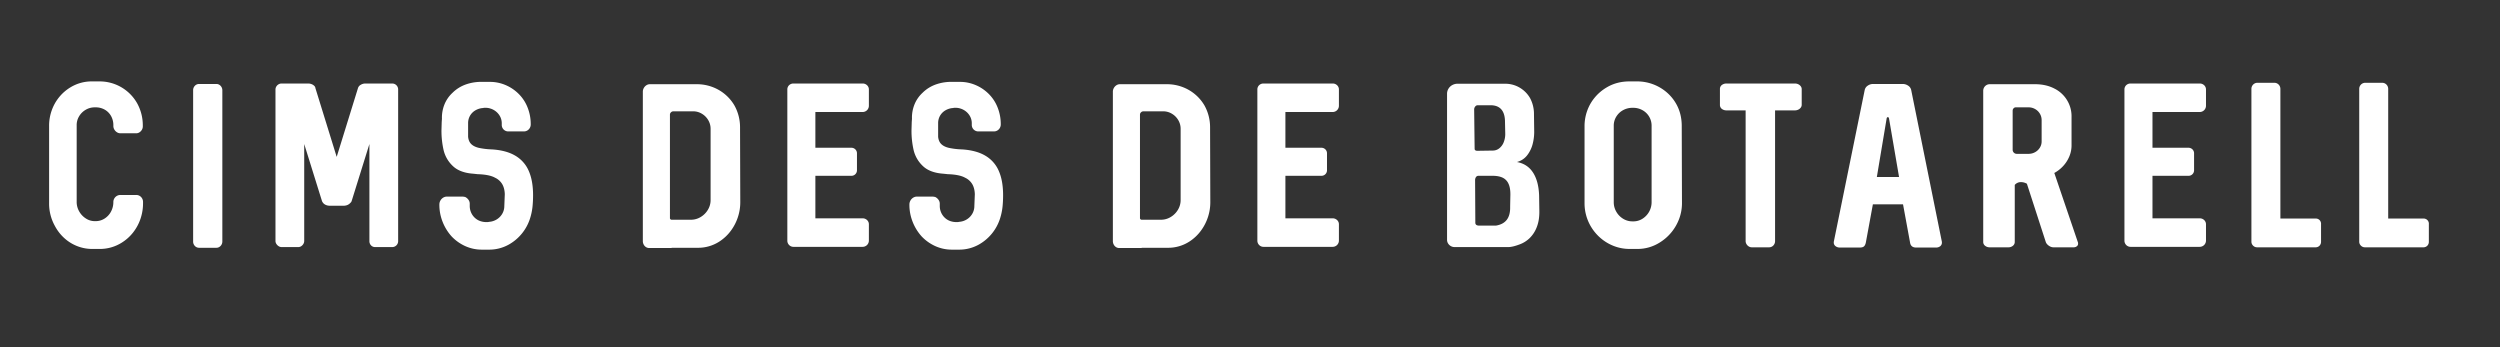
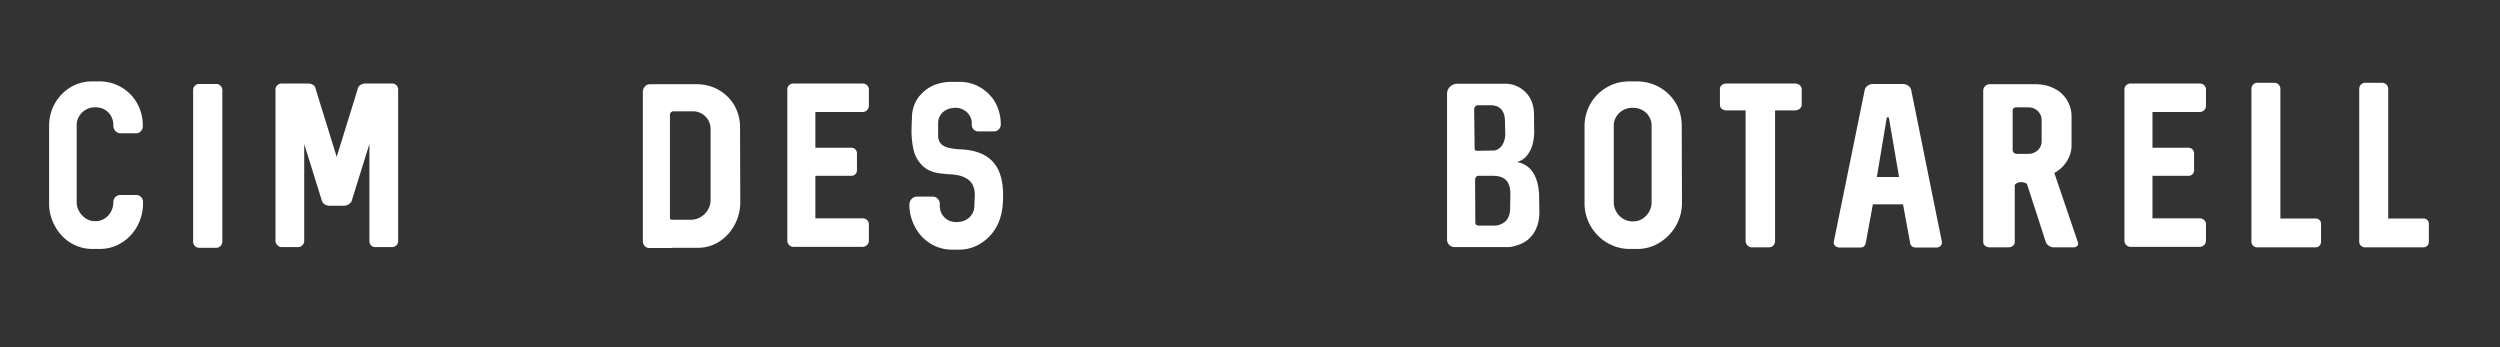
<svg xmlns="http://www.w3.org/2000/svg" viewBox="0 0 4153.998 576.797">
  <rect x="0" y="0" width="4153.998" height="576.797" fill="#333333" stroke="none" />
  <defs>
    <style>.cls-1{fill:#fff;}</style>
  </defs>
  <title>Logo</title>
  <g id="Layer_3" data-name="Layer 3">
    <path class="cls-1" d="M91.3,375.6a75.933,75.933,0,0,1-9.706-38.05V209.034a75.86,75.86,0,0,1,4.31-25.469,73.8,73.8,0,0,1,12.346-22.091,71.937,71.937,0,0,1,19.063-16.5,67.5,67.5,0,0,1,35.72-9.706h12.424a71.43,71.43,0,0,1,62.509,36.5,75.726,75.726,0,0,1,9.319,37.272v.389a11.088,11.088,0,0,1-1.321,5.824,12,12,0,0,1-4.077,4.5,9.814,9.814,0,0,1-5.474,1.708h-26.4a10.434,10.434,0,0,1-5.708-1.708,13.059,13.059,0,0,1-4.309-4.5,11.4,11.4,0,0,1-1.631-5.824v-1.165a31.006,31.006,0,0,0-3.8-15.413,27.539,27.539,0,0,0-10.521-10.639,30.027,30.027,0,0,0-15.181-3.844H157.3A29.129,29.129,0,0,0,142.43,182.4a30.442,30.442,0,0,0-11.064,10.988,28.3,28.3,0,0,0-3.961,15.259V335.606a31.247,31.247,0,0,0,4.193,15.685,32.849,32.849,0,0,0,11.144,11.765,26.856,26.856,0,0,0,14.559,4.387h1.553a27.351,27.351,0,0,0,14.947-4.31,30.382,30.382,0,0,0,10.678-11.609,33.366,33.366,0,0,0,3.882-15.918,11.269,11.269,0,0,1,1.591-5.863,11.749,11.749,0,0,1,4.272-4.231,11.343,11.343,0,0,1,5.785-1.554h26.4a10.73,10.73,0,0,1,5.668,1.554,11.531,11.531,0,0,1,4.078,4.192,11.667,11.667,0,0,1,1.513,5.9v1.941a80.071,80.071,0,0,1-4.27,26.13,76.4,76.4,0,0,1-12.231,22.6,72.305,72.305,0,0,1-18.83,16.889,67.814,67.814,0,0,1-36.5,10.484H153.418a68.159,68.159,0,0,1-24.925-4.621,69.511,69.511,0,0,1-21.432-13.2A73.3,73.3,0,0,1,91.3,375.6Z" />
    <path class="cls-1" d="M320.911,401.221V150.02a10.418,10.418,0,0,1,2.874-7.455,9.537,9.537,0,0,1,7.221-3.028h28.732a8.843,8.843,0,0,1,4.736,1.4,10.419,10.419,0,0,1,3.61,3.8,10.567,10.567,0,0,1,1.36,5.281v251.2a10.55,10.55,0,0,1-1.36,5.28,10.425,10.425,0,0,1-3.61,3.806,8.851,8.851,0,0,1-4.736,1.4H331.006a9.537,9.537,0,0,1-7.221-3.028A10.42,10.42,0,0,1,320.911,401.221Z" />
    <path class="cls-1" d="M457.73,400.444V148.856a9.557,9.557,0,0,1,1.436-5.125,10.38,10.38,0,0,1,3.766-3.651,9.791,9.791,0,0,1,4.892-1.319h44.261a15.392,15.392,0,0,1,5.591,1.048,12.771,12.771,0,0,1,4.5,2.834,6.089,6.089,0,0,1,1.941,3.882l35.331,114.148,35.332-114.148a9.371,9.371,0,0,1,4.464-5.512,14.748,14.748,0,0,1,7.959-2.252h44.262a9.822,9.822,0,0,1,10.095,10.095V400.444a9.822,9.822,0,0,1-10.095,10.095H623.514a9.217,9.217,0,0,1-7.027-2.834,10.147,10.147,0,0,1-2.679-7.261V239.318L584.3,334.053a6.1,6.1,0,0,1-1.32,2.252,27.176,27.176,0,0,1-2.951,2.8l-1.942,1.164a16.435,16.435,0,0,1-6.212,1.553H547.028a16.43,16.43,0,0,1-6.212-1.553l-1.942-1.164a12.423,12.423,0,0,1-3.881-5.048l-29.508-94.735V400.444a9.44,9.44,0,0,1-1.359,4.815,11.3,11.3,0,0,1-3.611,3.805,8.505,8.505,0,0,1-4.736,1.475H467.824a8.873,8.873,0,0,1-4.814-1.475,12.128,12.128,0,0,1-3.806-3.805A8.883,8.883,0,0,1,457.73,400.444Z" />
-     <path class="cls-1" d="M750.629,393.067a78.836,78.836,0,0,1-15.142-24.381,76.611,76.611,0,0,1-5.436-28.421v-.388a13.415,13.415,0,0,1,6.29-11.415,11.426,11.426,0,0,1,6.135-1.786h27.565a1.174,1.174,0,0,0,.622.31,4.709,4.709,0,0,0,.932.079h.776a13.842,13.842,0,0,1,5.824,4.62,10.974,10.974,0,0,1,2.33,6.638v3.883a26.819,26.819,0,0,0,2.407,11.26,26.4,26.4,0,0,0,6.717,9.046,25.02,25.02,0,0,0,9.9,5.319A29.3,29.3,0,0,0,807.7,369h1.166q1.318,0,2.29-.078a2.176,2.176,0,0,0,1.2-.311h.388a27.654,27.654,0,0,0,12.851-4.193,26.536,26.536,0,0,0,9.085-9.473,25.385,25.385,0,0,0,3.3-12.735l.776-19.412q-.312-10.172-4.349-16.967a27.111,27.111,0,0,0-11.958-10.6q-9.318-5.2-28.731-5.825l-7.376-.776Q763.906,287,752.26,275.7a53.027,53.027,0,0,1-15.182-26.285,143.878,143.878,0,0,1-3.532-33l.388-13.589.389-5.435a59.007,59.007,0,0,1,4.115-23.684,53.972,53.972,0,0,1,13.355-19.412,59.5,59.5,0,0,1,22.054-13.9,76.8,76.8,0,0,1,28.031-4.348h12.036a66.267,66.267,0,0,1,26.014,5.241,69,69,0,0,1,22.13,14.947,65.285,65.285,0,0,1,14.677,22.636,74.612,74.612,0,0,1,5.125,27.449v.389a11.637,11.637,0,0,1-1.515,5.9,11.516,11.516,0,0,1-4.076,4.194,10.726,10.726,0,0,1-5.669,1.553H843.81a10.756,10.756,0,0,1-10.095-10.872v-2.717a23.694,23.694,0,0,0-2.406-10.522,26.263,26.263,0,0,0-6.717-8.58,27.664,27.664,0,0,0-9.9-5.358,24.437,24.437,0,0,0-7.765-1.165H803.82a3.077,3.077,0,0,1-1.942.388,29.228,29.228,0,0,0-12.579,4.194,24.323,24.323,0,0,0-8.464,8.851,24.631,24.631,0,0,0-3.028,12.192v22.518q.775,7.688,5.125,12.036t12.579,6.33a120.664,120.664,0,0,0,21.9,2.6q23.606,1.476,38.748,10.405a53.9,53.9,0,0,1,22.363,25.238q7.221,16.306,7.222,40.456a189.342,189.342,0,0,1-.971,19.529,99.053,99.053,0,0,1-4.232,19.646A75.978,75.978,0,0,1,845.4,406.385a66.8,66.8,0,0,1-32.652,8.425H800.714a66.842,66.842,0,0,1-27.022-5.591A72.2,72.2,0,0,1,750.629,393.067Z" />
    <path class="cls-1" d="M1068.141,400.444V152.35a12.233,12.233,0,0,1,1.63-6.135,12.881,12.881,0,0,1,4.31-4.581,10.434,10.434,0,0,1,5.707-1.709h78.039a73.478,73.478,0,0,1,24.965,4.271,71.318,71.318,0,0,1,21.549,12.23,70.442,70.442,0,0,1,16,18.831,74.2,74.2,0,0,1,9.318,36.5l.388,124.241a78.659,78.659,0,0,1-4.193,25.47,79.528,79.528,0,0,1-11.958,22.6,72.513,72.513,0,0,1-18.4,17.16,64.741,64.741,0,0,1-35.72,10.483h-43.484a1.193,1.193,0,0,1-.622.311,4.975,4.975,0,0,1-.931.077h-36.109a9.545,9.545,0,0,1-5.28-1.553,11.026,11.026,0,0,1-3.805-4.193A12.421,12.421,0,0,1,1068.141,400.444Zm79.98-35.331a30.8,30.8,0,0,0,16.074-4.5,34.351,34.351,0,0,0,12.036-12.036,30.8,30.8,0,0,0,4.5-16.073V214.082a27.97,27.97,0,0,0-3.96-14.52,29.935,29.935,0,0,0-10.639-10.639,27.96,27.96,0,0,0-14.52-3.96H1119a5.722,5.722,0,0,0-4.077,1.669,5.1,5.1,0,0,0-1.747,3.766V362.007a2.833,2.833,0,0,0,3.107,3.106Z" />
    <path class="cls-1" d="M1308.235,399.668V148.856a9.689,9.689,0,0,1,2.912-7.261,10.4,10.4,0,0,1,7.571-2.834h114.535a10.42,10.42,0,0,1,7.454,2.873,9.532,9.532,0,0,1,3.029,7.222v26.789a10.415,10.415,0,0,1-10.483,10.483h-78.427v59.4h59.4a9.2,9.2,0,0,1,9.706,9.707v27.178a9.2,9.2,0,0,1-9.706,9.706h-59.4v70.663h78.427a10.42,10.42,0,0,1,7.454,2.873,9.532,9.532,0,0,1,3.029,7.222v26.789a10.415,10.415,0,0,1-10.483,10.483H1318.718a10.059,10.059,0,0,1-7.532-3.028A10.268,10.268,0,0,1,1308.235,399.668Z" />
    <path class="cls-1" d="M1531.636,393.067a78.838,78.838,0,0,1-15.143-24.381,76.61,76.61,0,0,1-5.435-28.421v-.388a13.415,13.415,0,0,1,6.29-11.415,11.426,11.426,0,0,1,6.135-1.786h27.565a1.167,1.167,0,0,0,.622.31,4.709,4.709,0,0,0,.932.079h.776a13.848,13.848,0,0,1,5.824,4.62,10.974,10.974,0,0,1,2.33,6.638v3.883a26.8,26.8,0,0,0,2.407,11.26,26.4,26.4,0,0,0,6.717,9.046,25.013,25.013,0,0,0,9.9,5.319,29.292,29.292,0,0,0,8.153,1.165h1.165q1.32,0,2.29-.078a2.17,2.17,0,0,0,1.2-.311h.389a27.654,27.654,0,0,0,12.851-4.193,26.536,26.536,0,0,0,9.085-9.473,25.384,25.384,0,0,0,3.3-12.735l.777-19.412q-.312-10.172-4.349-16.967a27.116,27.116,0,0,0-11.958-10.6q-9.318-5.2-28.731-5.825l-7.376-.776q-22.443-1.63-34.089-12.929a53.027,53.027,0,0,1-15.182-26.285,143.878,143.878,0,0,1-3.532-33l.388-13.589.388-5.435a58.99,58.99,0,0,1,4.116-23.684,53.972,53.972,0,0,1,13.355-19.412,59.5,59.5,0,0,1,22.054-13.9,76.8,76.8,0,0,1,28.031-4.348h12.036a66.267,66.267,0,0,1,26.014,5.241,69,69,0,0,1,22.13,14.947,65.285,65.285,0,0,1,14.677,22.636,74.612,74.612,0,0,1,5.125,27.449v.389a11.637,11.637,0,0,1-1.515,5.9,11.516,11.516,0,0,1-4.076,4.194,10.726,10.726,0,0,1-5.669,1.553h-26.79a10.756,10.756,0,0,1-10.1-10.872v-2.717a23.694,23.694,0,0,0-2.406-10.522,26.263,26.263,0,0,0-6.717-8.58,27.664,27.664,0,0,0-9.9-5.358,24.442,24.442,0,0,0-7.765-1.165h-3.106a3.077,3.077,0,0,1-1.942.388,29.223,29.223,0,0,0-12.579,4.194,24.323,24.323,0,0,0-8.464,8.851,24.631,24.631,0,0,0-3.028,12.192v22.518q.774,7.688,5.125,12.036t12.579,6.33a120.663,120.663,0,0,0,21.9,2.6q23.607,1.476,38.748,10.405a53.9,53.9,0,0,1,22.364,25.238q7.221,16.306,7.221,40.456a189.348,189.348,0,0,1-.97,19.529,99.053,99.053,0,0,1-4.232,19.646,75.989,75.989,0,0,1-35.137,42.863,66.8,66.8,0,0,1-32.652,8.425h-12.036a66.838,66.838,0,0,1-27.022-5.591A72.2,72.2,0,0,1,1531.636,393.067Z" />
-     <path class="cls-1" d="M1849.148,400.444V152.35a12.233,12.233,0,0,1,1.63-6.135,12.881,12.881,0,0,1,4.31-4.581,10.432,10.432,0,0,1,5.707-1.709h78.039A73.478,73.478,0,0,1,1963.8,144.2a71.33,71.33,0,0,1,21.549,12.23,70.442,70.442,0,0,1,16,18.831,74.194,74.194,0,0,1,9.317,36.5l.389,124.241a78.659,78.659,0,0,1-4.193,25.47,79.528,79.528,0,0,1-11.958,22.6,72.5,72.5,0,0,1-18.4,17.16,64.737,64.737,0,0,1-35.719,10.483h-43.485a1.186,1.186,0,0,1-.621.311,4.983,4.983,0,0,1-.931.077H1859.63a9.543,9.543,0,0,1-5.28-1.553,11.018,11.018,0,0,1-3.8-4.193A12.421,12.421,0,0,1,1849.148,400.444Zm79.98-35.331a30.8,30.8,0,0,0,16.074-4.5,34.351,34.351,0,0,0,12.036-12.036,30.8,30.8,0,0,0,4.5-16.073V214.082a27.97,27.97,0,0,0-3.96-14.52,29.935,29.935,0,0,0-10.639-10.639,27.961,27.961,0,0,0-14.521-3.96h-32.613a5.72,5.72,0,0,0-4.077,1.669,5.1,5.1,0,0,0-1.747,3.766V362.007a2.833,2.833,0,0,0,3.106,3.106Z" />
-     <path class="cls-1" d="M2089.241,399.668V148.856a9.689,9.689,0,0,1,2.912-7.261,10.4,10.4,0,0,1,7.571-2.834h114.535a10.42,10.42,0,0,1,7.454,2.873,9.532,9.532,0,0,1,3.029,7.222v26.789a10.416,10.416,0,0,1-10.483,10.483h-78.428v59.4h59.4a9.2,9.2,0,0,1,9.706,9.707v27.178a9.2,9.2,0,0,1-9.706,9.706h-59.4v70.663h78.428a10.42,10.42,0,0,1,7.454,2.873,9.532,9.532,0,0,1,3.029,7.222v26.789a10.416,10.416,0,0,1-10.483,10.483H2099.724a10.059,10.059,0,0,1-7.532-3.028A10.268,10.268,0,0,1,2089.241,399.668Z" />
    <path class="cls-1" d="M2404.426,398.5V155.844a15.949,15.949,0,0,1,2.329-8.425,16.739,16.739,0,0,1,6.329-6.058,17.905,17.905,0,0,1,8.813-2.213h79.2a47.01,47.01,0,0,1,23.412,6.135,47.861,47.861,0,0,1,17.743,17.549,55.585,55.585,0,0,1,6.6,27.178l.388,29.508a81.384,81.384,0,0,1-2.485,19.374,51.524,51.524,0,0,1-8.891,18.714,31.411,31.411,0,0,1-17.355,11.608q17.47,3.186,26.751,17.511t10.134,38.009l.387,26.4q.156,15.22-4.386,26.479a50.411,50.411,0,0,1-11.881,18.17,46.917,46.917,0,0,1-15.957,10.095q-12.192,4.659-19.413,4.659h-89.3a12.224,12.224,0,0,1-6.135-1.631,12.627,12.627,0,0,1-4.581-4.386A11.2,11.2,0,0,1,2404.426,398.5Zm76.1-148.313a17.063,17.063,0,0,0,10.444-3.572,23.8,23.8,0,0,0,7.532-10.134,36.747,36.747,0,0,0,2.6-15.025l-.388-18.637q0-13.976-6.056-20.966t-18.016-6.988h-21.354a5.135,5.135,0,0,0-4.077,2.174,7.513,7.513,0,0,0-1.747,4.814l.777,65.228q0,3.494,4.659,3.494Zm5.435,124.629q11.958-2.016,17.783-9.706t5.513-21.353l.388-19.8q.155-11.88-3.261-18.908a20.169,20.169,0,0,0-9.939-9.978q-6.524-2.949-16.307-2.951h-23.3a4.9,4.9,0,0,0-4.387,2.175,9.211,9.211,0,0,0-1.436,5.2l.388,70.275a4.614,4.614,0,0,0,1.514,3.843,7.5,7.5,0,0,0,4.7,1.2Z" />
    <path class="cls-1" d="M2642.967,375.6a75.842,75.842,0,0,1-10.1-38.05V209.812a75.41,75.41,0,0,1,4.5-25.975,72.624,72.624,0,0,1,12.929-22.325,75.04,75.04,0,0,1,19.84-16.539q16.539-9.707,37.272-9.706h12.813a75.3,75.3,0,0,1,47.911,17.083,71.689,71.689,0,0,1,16.54,19.412q9.7,16.54,9.706,37.661l.388,128.124a74.285,74.285,0,0,1-4.542,25.7,78.212,78.212,0,0,1-32.731,39.912,68.739,68.739,0,0,1-36.884,10.484h-12.812a72.207,72.207,0,0,1-25.586-4.621,75.053,75.053,0,0,1-22.4-13.2A77.065,77.065,0,0,1,2642.967,375.6Zm71.051-7.766a27.949,27.949,0,0,0,15.142-4.387,32.53,32.53,0,0,0,15.142-27.45V209.034a29.273,29.273,0,0,0-15.181-25.973,31.254,31.254,0,0,0-15.491-3.922h-1.165a31.689,31.689,0,0,0-15.569,3.922,30.075,30.075,0,0,0-11.3,10.754,28.517,28.517,0,0,0-4.193,15.219v126.96a31.18,31.18,0,0,0,4.193,15.725,32.384,32.384,0,0,0,11.337,11.725,29.124,29.124,0,0,0,15.53,4.387Z" />
    <path class="cls-1" d="M2900.535,400.444V183.41h-31.449a12.523,12.523,0,0,1-8.154-2.524,8.3,8.3,0,0,1-3.1-6.794V148.078a8.3,8.3,0,0,1,3.1-6.794,12.534,12.534,0,0,1,8.154-2.523h113.37a12.573,12.573,0,0,1,5.63,1.281,10.755,10.755,0,0,1,4.116,3.416,7.838,7.838,0,0,1,1.514,4.62v26.014a7.829,7.829,0,0,1-1.514,4.62,10.748,10.748,0,0,1-4.116,3.417,12.586,12.586,0,0,1-5.63,1.281h-33V400.444a10.42,10.42,0,0,1-2.873,7.455,9.537,9.537,0,0,1-7.221,3.029h-28.731a9.246,9.246,0,0,1-4.853-1.437,11.042,11.042,0,0,1-3.8-3.843A9.963,9.963,0,0,1,2900.535,400.444Z" />
    <path class="cls-1" d="M3046.985,403.007a7.744,7.744,0,0,1,.155-1.786l51.25-251.589a11.366,11.366,0,0,1,4.931-7.222,15.346,15.346,0,0,1,9.046-2.873h48.919a16.021,16.021,0,0,1,9.4,2.873,11.345,11.345,0,0,1,4.97,7.222l50.861,251.589a8.325,8.325,0,0,1,.155,1.864,7.4,7.4,0,0,1-2.717,5.94,10.712,10.712,0,0,1-7.145,2.29h-33q-8.931,0-10.1-8.541l-11.647-63.286h-50.085l-11.649,63.286q-.932,4.582-3.105,6.562t-6.989,1.979h-33a11.372,11.372,0,0,1-7.338-2.329A7.314,7.314,0,0,1,3046.985,403.007Zm108.478-108.944-16.7-97.453a3.913,3.913,0,0,0-.737-1.475,1.788,1.788,0,0,0-2.408,0,3.9,3.9,0,0,0-.738,1.475l-16.307,97.453Z" />
    <path class="cls-1" d="M3295.312,402V150.8a10.97,10.97,0,0,1,5.357-9.4,10.614,10.614,0,0,1,5.514-1.475h76.1q17.627.156,31.215,7.183a51.347,51.347,0,0,1,28.577,47.173v47.367a47.121,47.121,0,0,1-3.612,18.093,54.217,54.217,0,0,1-10.094,15.918,56.987,56.987,0,0,1-15.026,11.8l.389.777,38.825,114.147q.389.39.389,2.718a5.149,5.149,0,0,1-2.1,4.115,8.085,8.085,0,0,1-5.28,1.709h-33.779a11.51,11.51,0,0,1-5.047-1.242,17.269,17.269,0,0,1-4.581-3.223,11.269,11.269,0,0,1-2.8-4.077l-31.45-97.064a19.869,19.869,0,0,0-9.706-2.717,13.215,13.215,0,0,0-10.483,4.659V402a7.977,7.977,0,0,1-3.067,6.367,11.189,11.189,0,0,1-7.416,2.563h-31.06a11.8,11.8,0,0,1-7.766-2.563A7.939,7.939,0,0,1,3295.312,402Zm75.321-146.373a22.021,22.021,0,0,0,10.91-2.795,21.293,21.293,0,0,0,7.92-7.532,19.207,19.207,0,0,0,2.912-10.25V199.717a20.706,20.706,0,0,0-2.912-10.794,21.215,21.215,0,0,0-7.92-7.727,21.793,21.793,0,0,0-10.91-2.834H3349.28a4.636,4.636,0,0,0-3.534,1.67,5.463,5.463,0,0,0-1.514,3.766v65.227a6.765,6.765,0,0,0,6.6,6.6Z" />
    <path class="cls-1" d="M3529.969,399.668V148.856a9.693,9.693,0,0,1,2.912-7.261,10.4,10.4,0,0,1,7.571-2.834h114.536a10.421,10.421,0,0,1,7.454,2.873,9.535,9.535,0,0,1,3.028,7.222v26.789a10.415,10.415,0,0,1-10.482,10.483H3576.56v59.4h59.4a9.2,9.2,0,0,1,9.706,9.707v27.178a9.2,9.2,0,0,1-9.706,9.706h-59.4v70.663h78.428a10.421,10.421,0,0,1,7.454,2.873,9.535,9.535,0,0,1,3.028,7.222v26.789a10.415,10.415,0,0,1-10.482,10.483H3540.452a10.061,10.061,0,0,1-7.532-3.028A10.268,10.268,0,0,1,3529.969,399.668Z" />
    <path class="cls-1" d="M3740.946,401.609V147.69a10.132,10.132,0,0,1,4.969-8.774,9.227,9.227,0,0,1,4.738-1.32h28.73a9.232,9.232,0,0,1,4.737,1.32,10.13,10.13,0,0,1,4.97,8.774V363.172h58.238a8.6,8.6,0,0,1,9.318,9.318v29.119a9.311,9.311,0,0,1-2.524,6.639,8.89,8.89,0,0,1-6.794,2.68h-97.064a8.828,8.828,0,0,1-4.62-1.281,9.807,9.807,0,0,1-3.417-3.417A8.82,8.82,0,0,1,3740.946,401.609Z" />
    <path class="cls-1" d="M3920.086,401.609V147.69a10.136,10.136,0,0,1,4.97-8.774,9.226,9.226,0,0,1,4.737-1.32h28.731a9.234,9.234,0,0,1,4.737,1.32,10.136,10.136,0,0,1,4.97,8.774V363.172h58.238a8.6,8.6,0,0,1,9.317,9.318v29.119a9.311,9.311,0,0,1-2.523,6.639,8.891,8.891,0,0,1-6.794,2.68h-97.064a8.823,8.823,0,0,1-4.62-1.281,9.807,9.807,0,0,1-3.417-3.417A8.821,8.821,0,0,1,3920.086,401.609Z" />
  </g>
</svg>